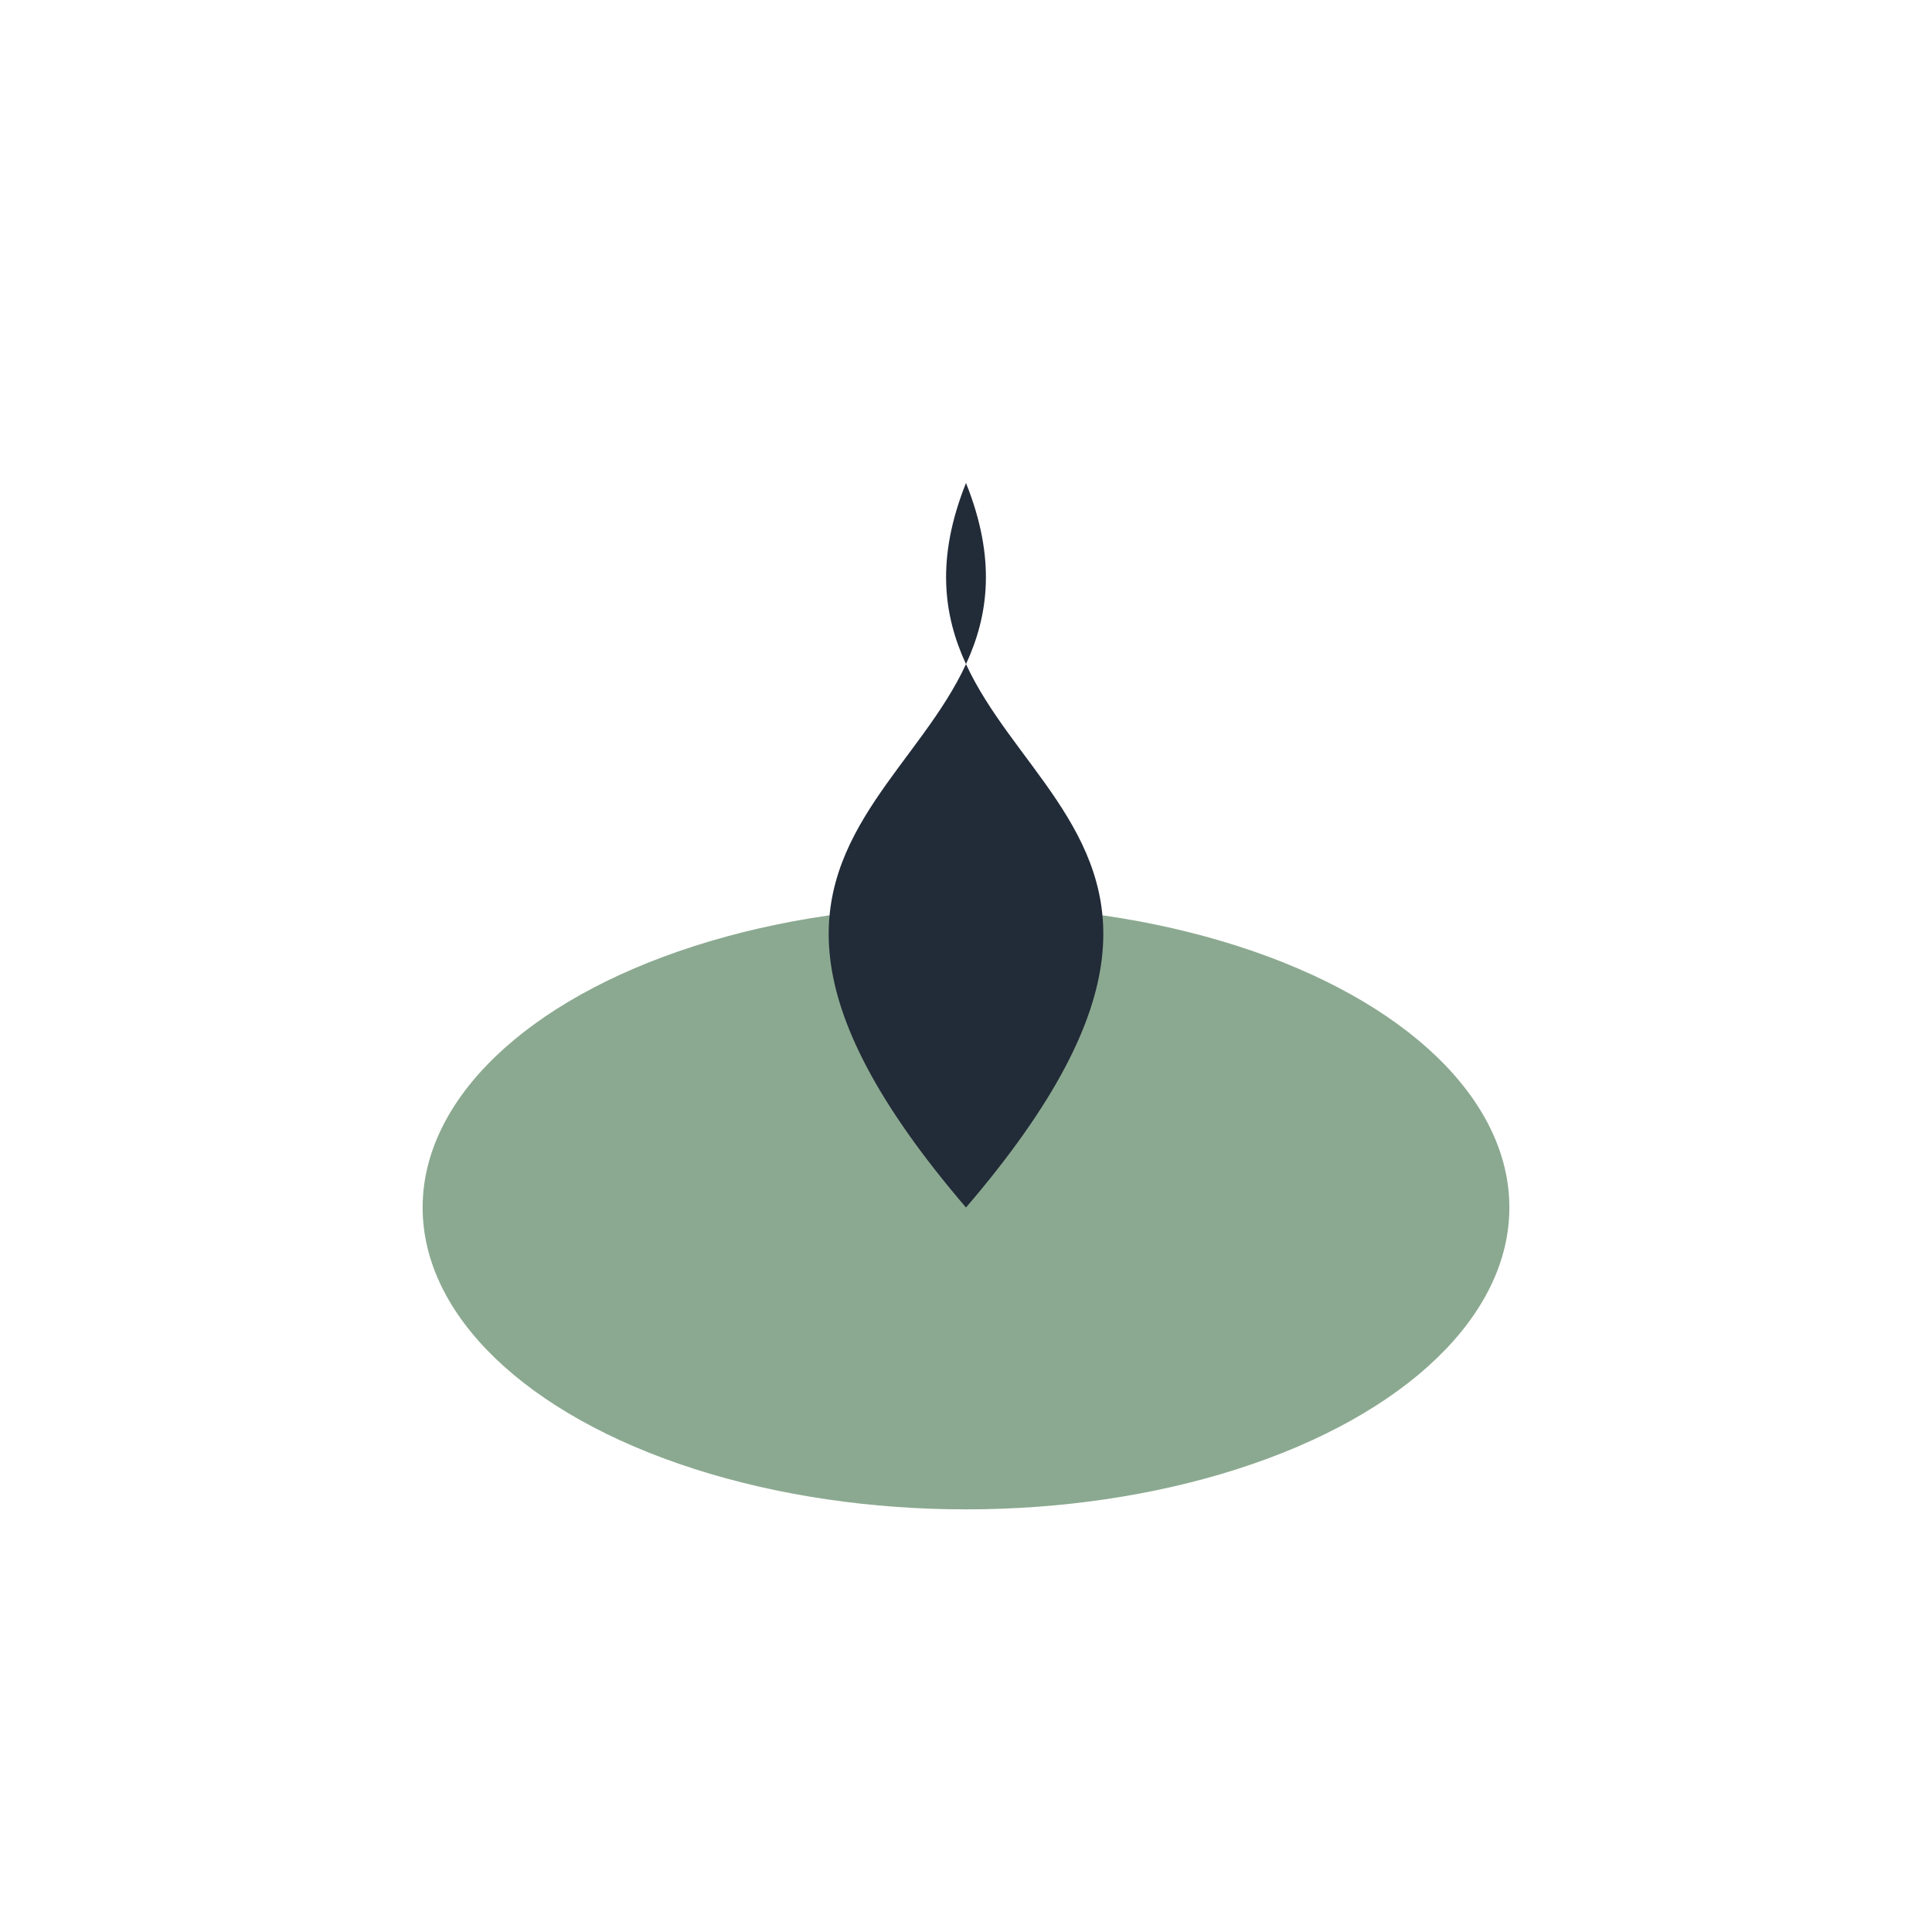
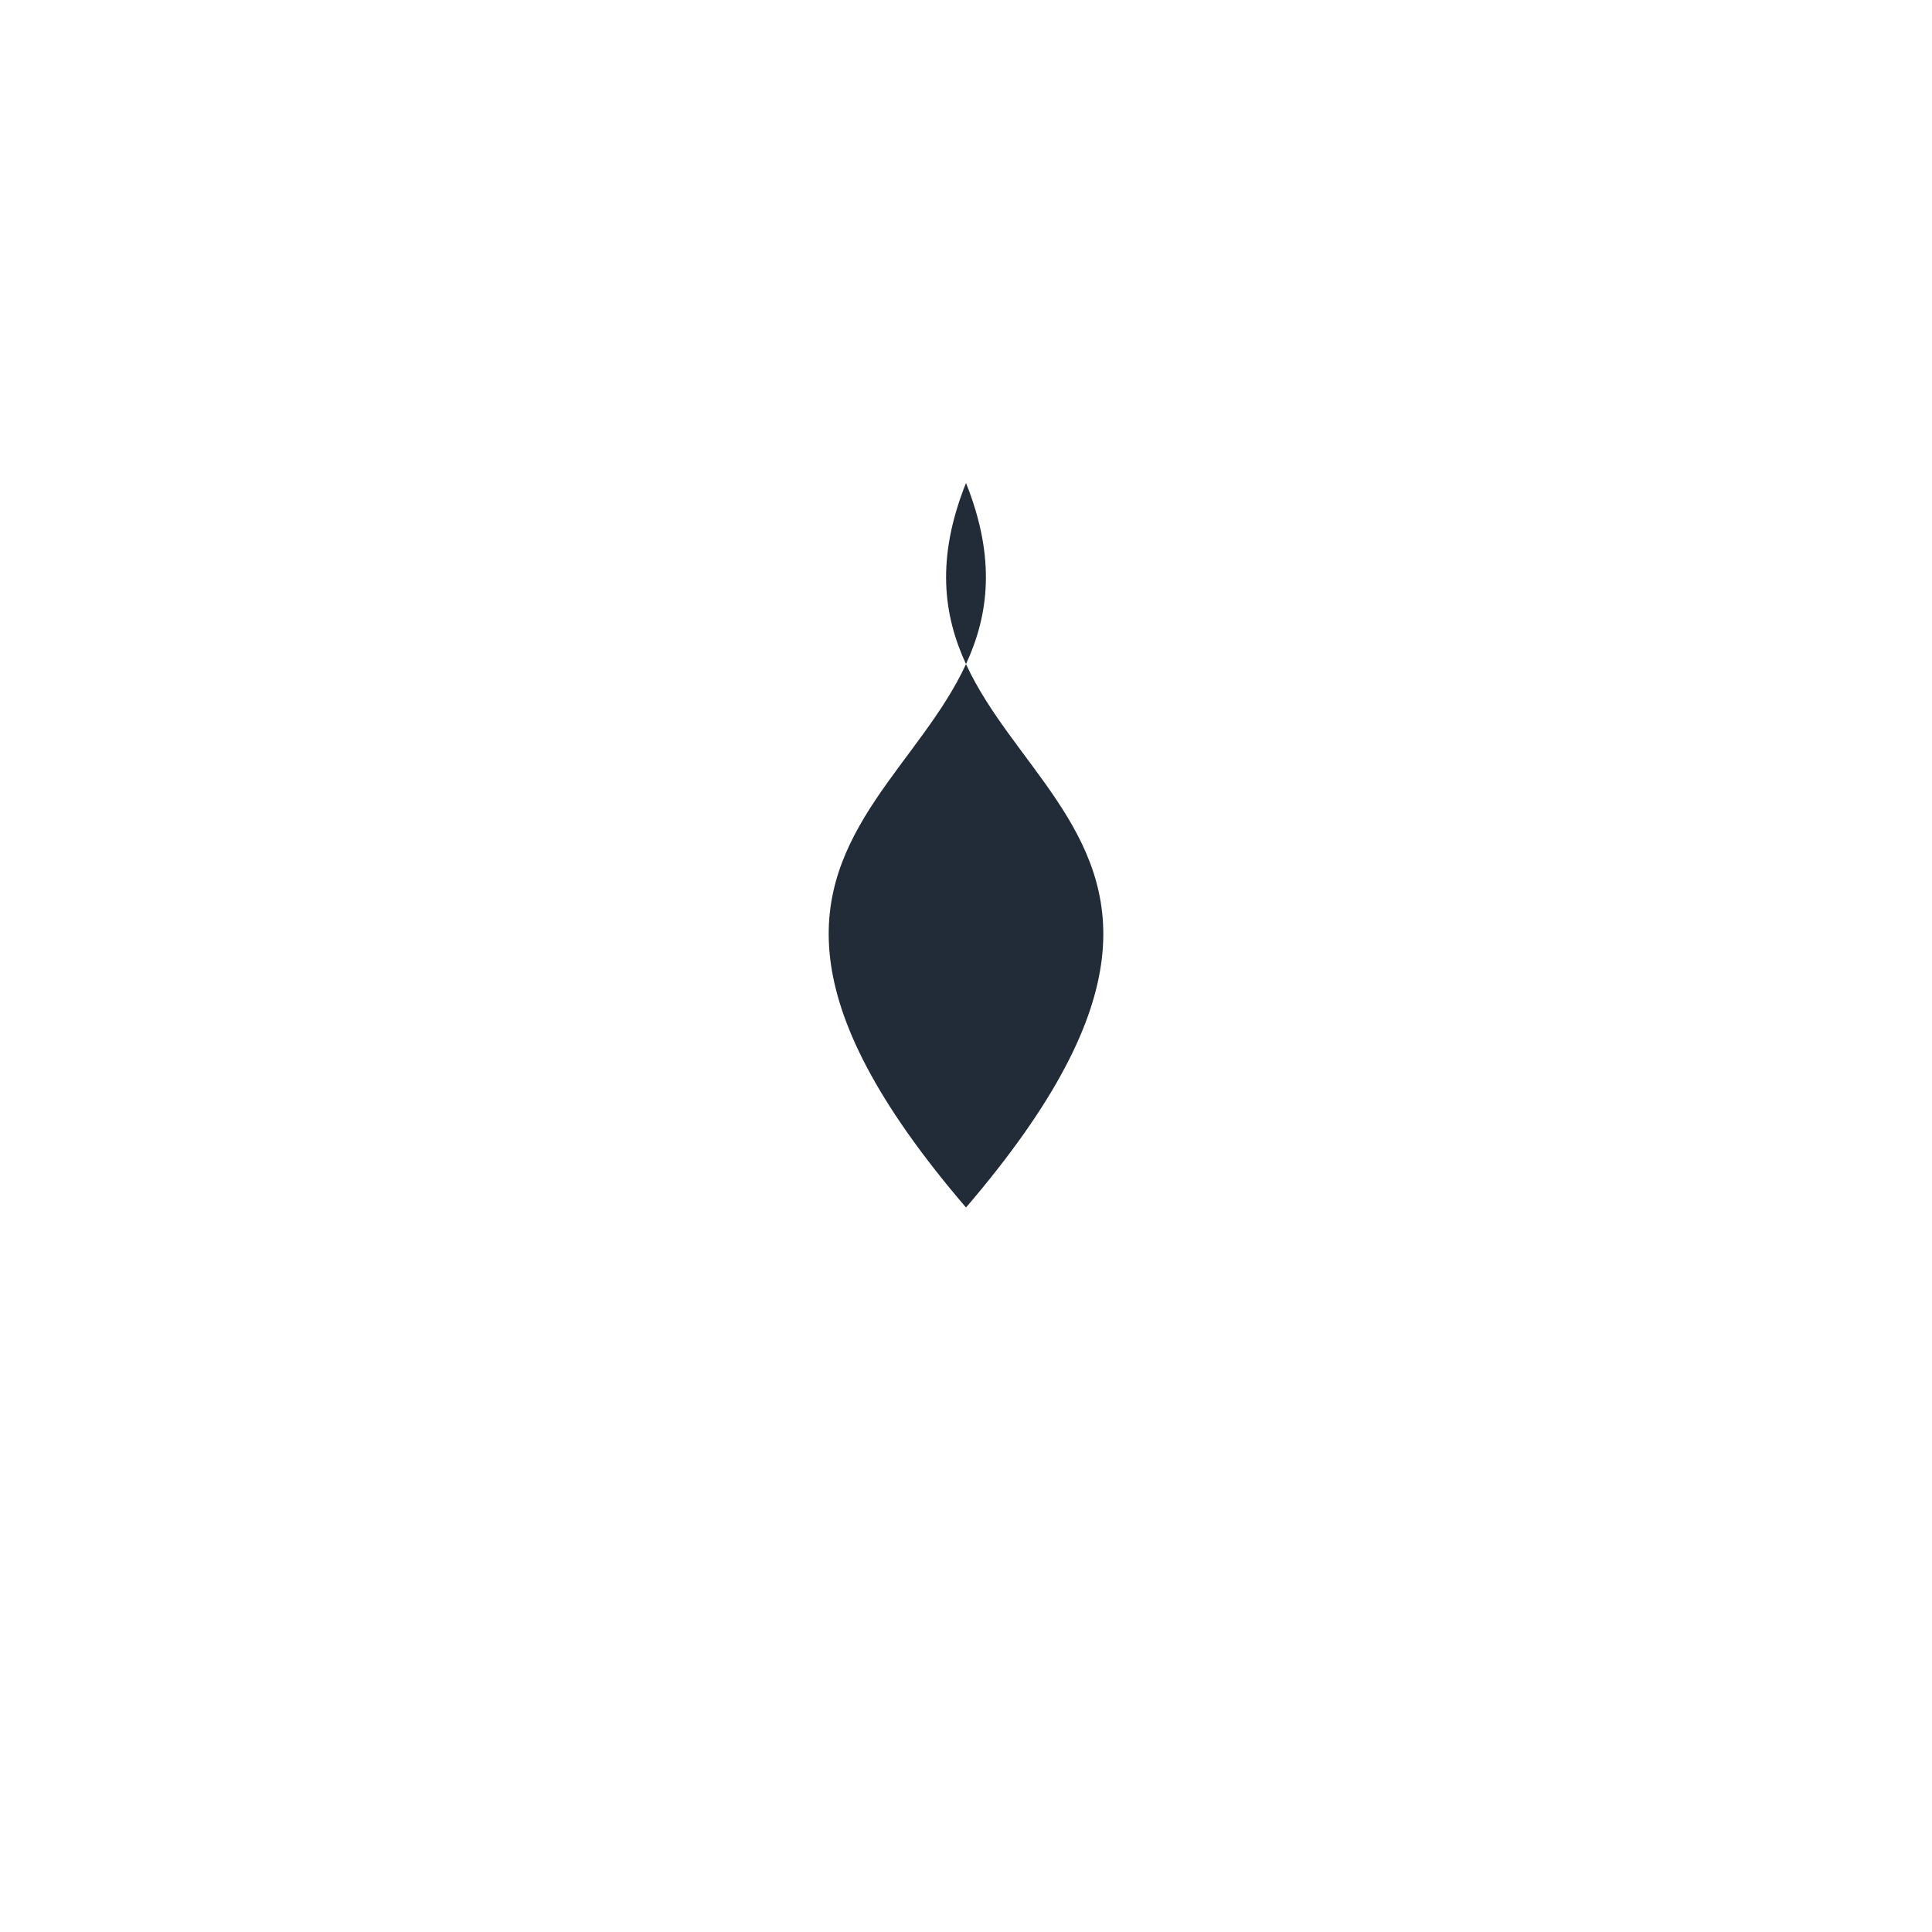
<svg xmlns="http://www.w3.org/2000/svg" width="32" height="32" viewBox="0 0 32 32">
-   <ellipse cx="16" cy="20" rx="9" ry="5" fill="#8ba990" />
-   <path d="M16 8C18 13 10 13 16 20C22 13 14 13 16 8z" fill="#222b38" />
+   <path d="M16 8C18 13 10 13 16 20C22 13 14 13 16 8" fill="#222b38" />
</svg>